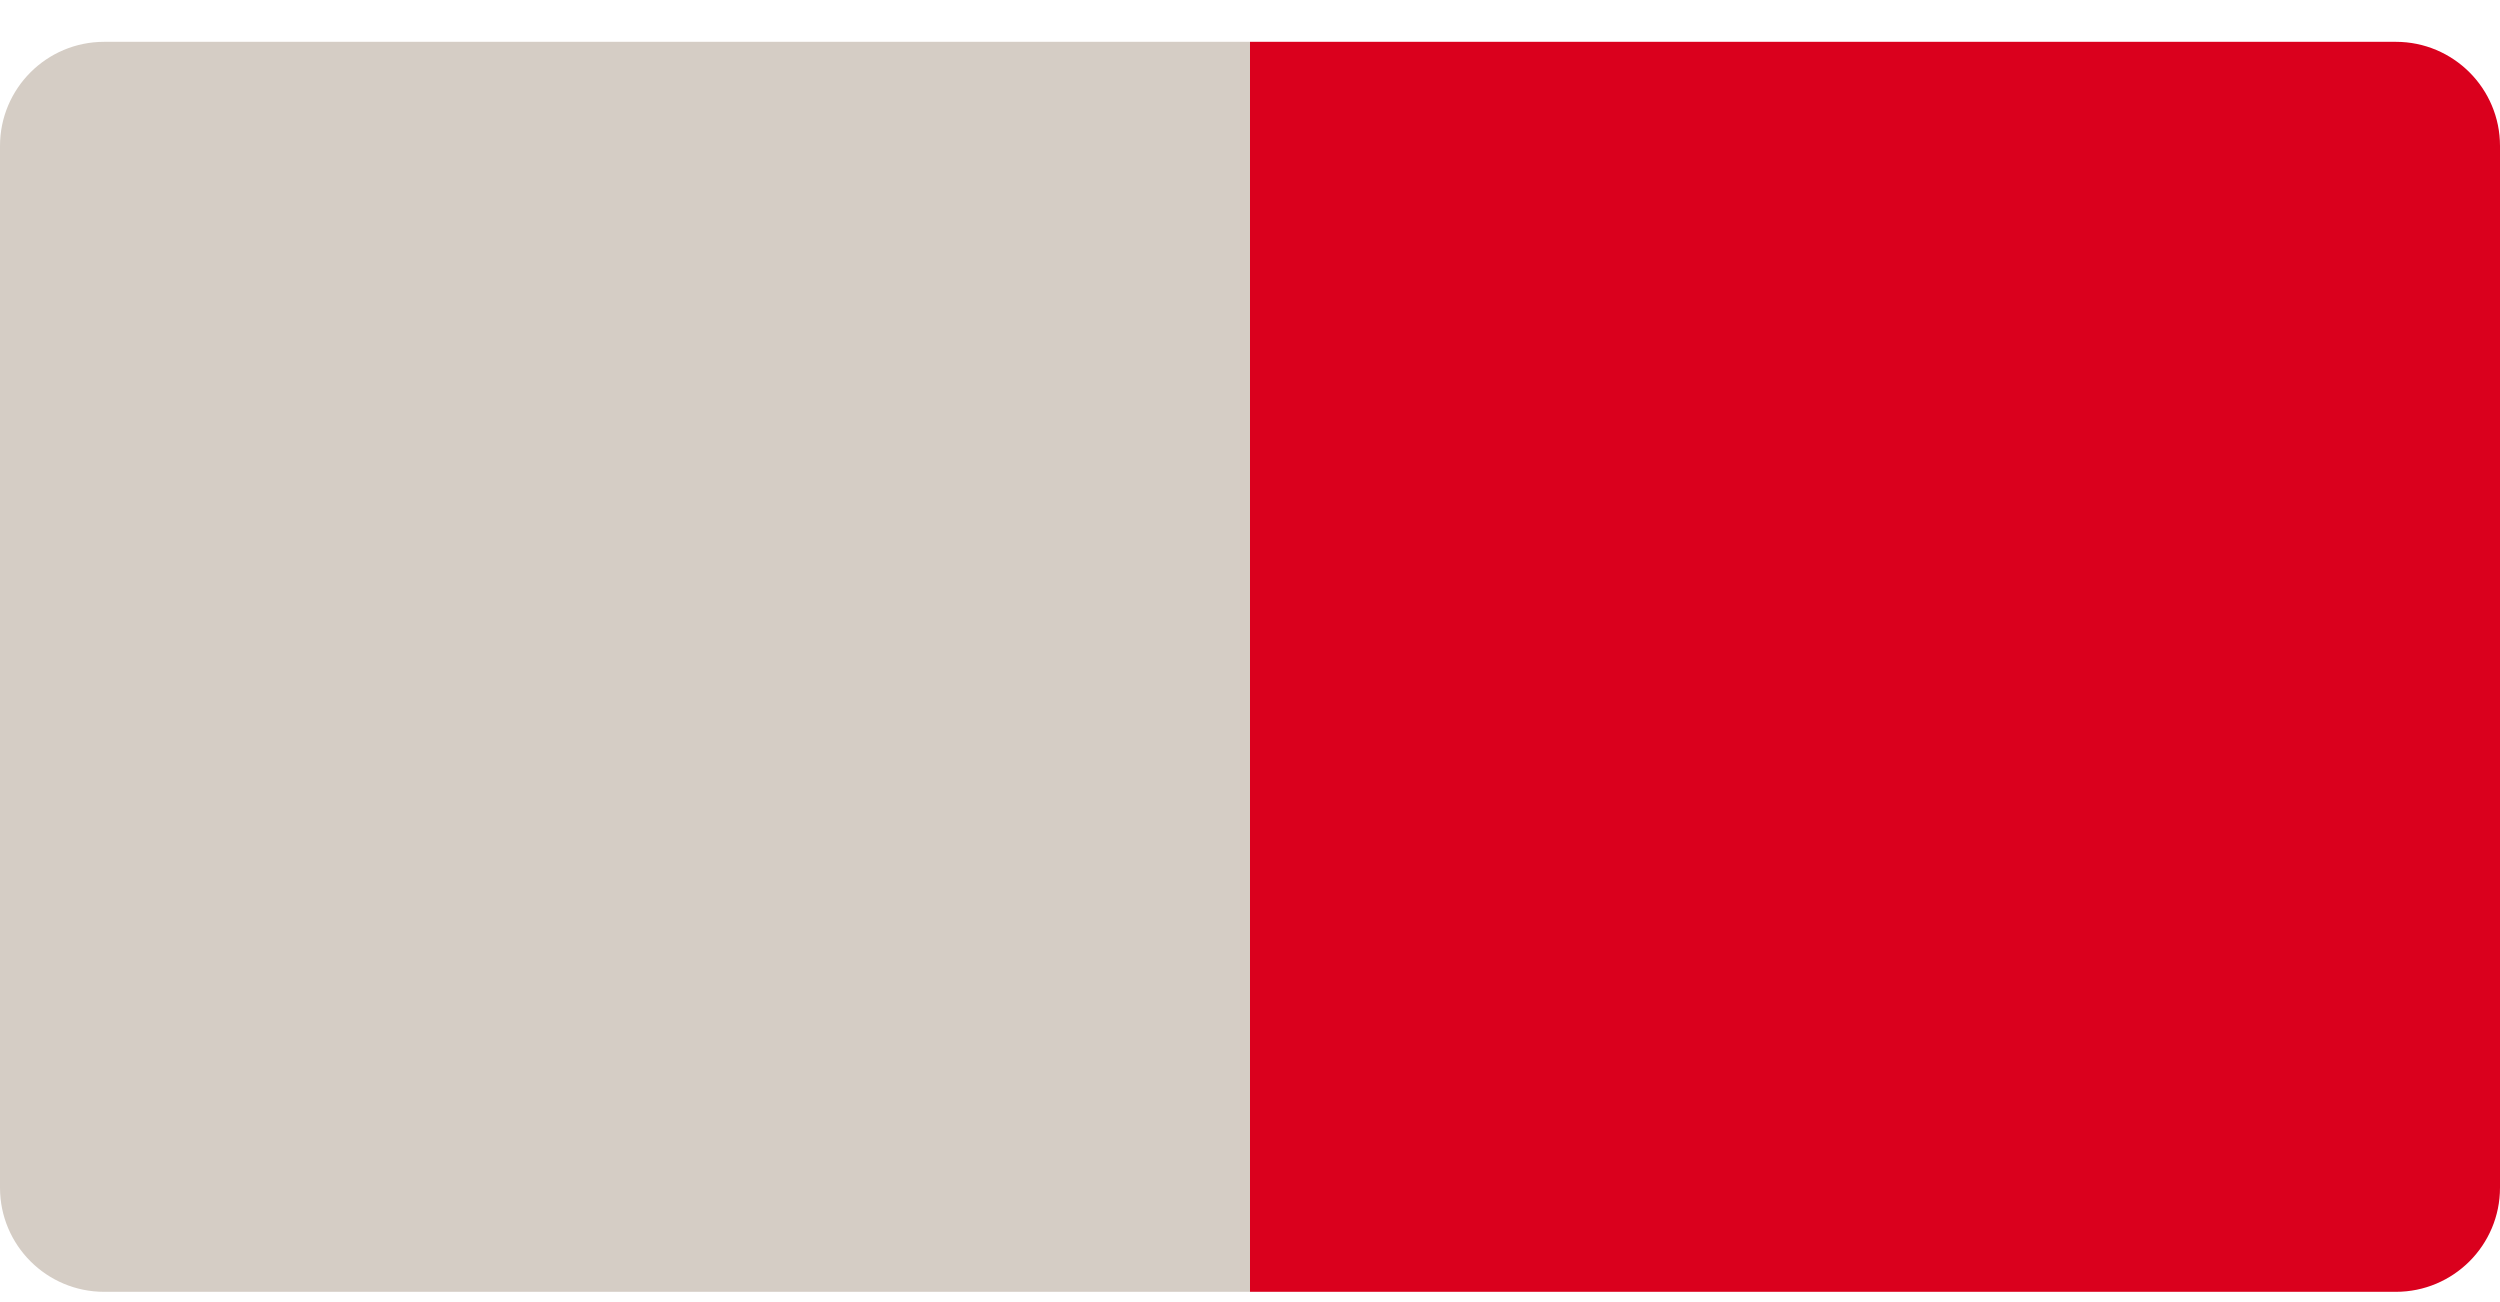
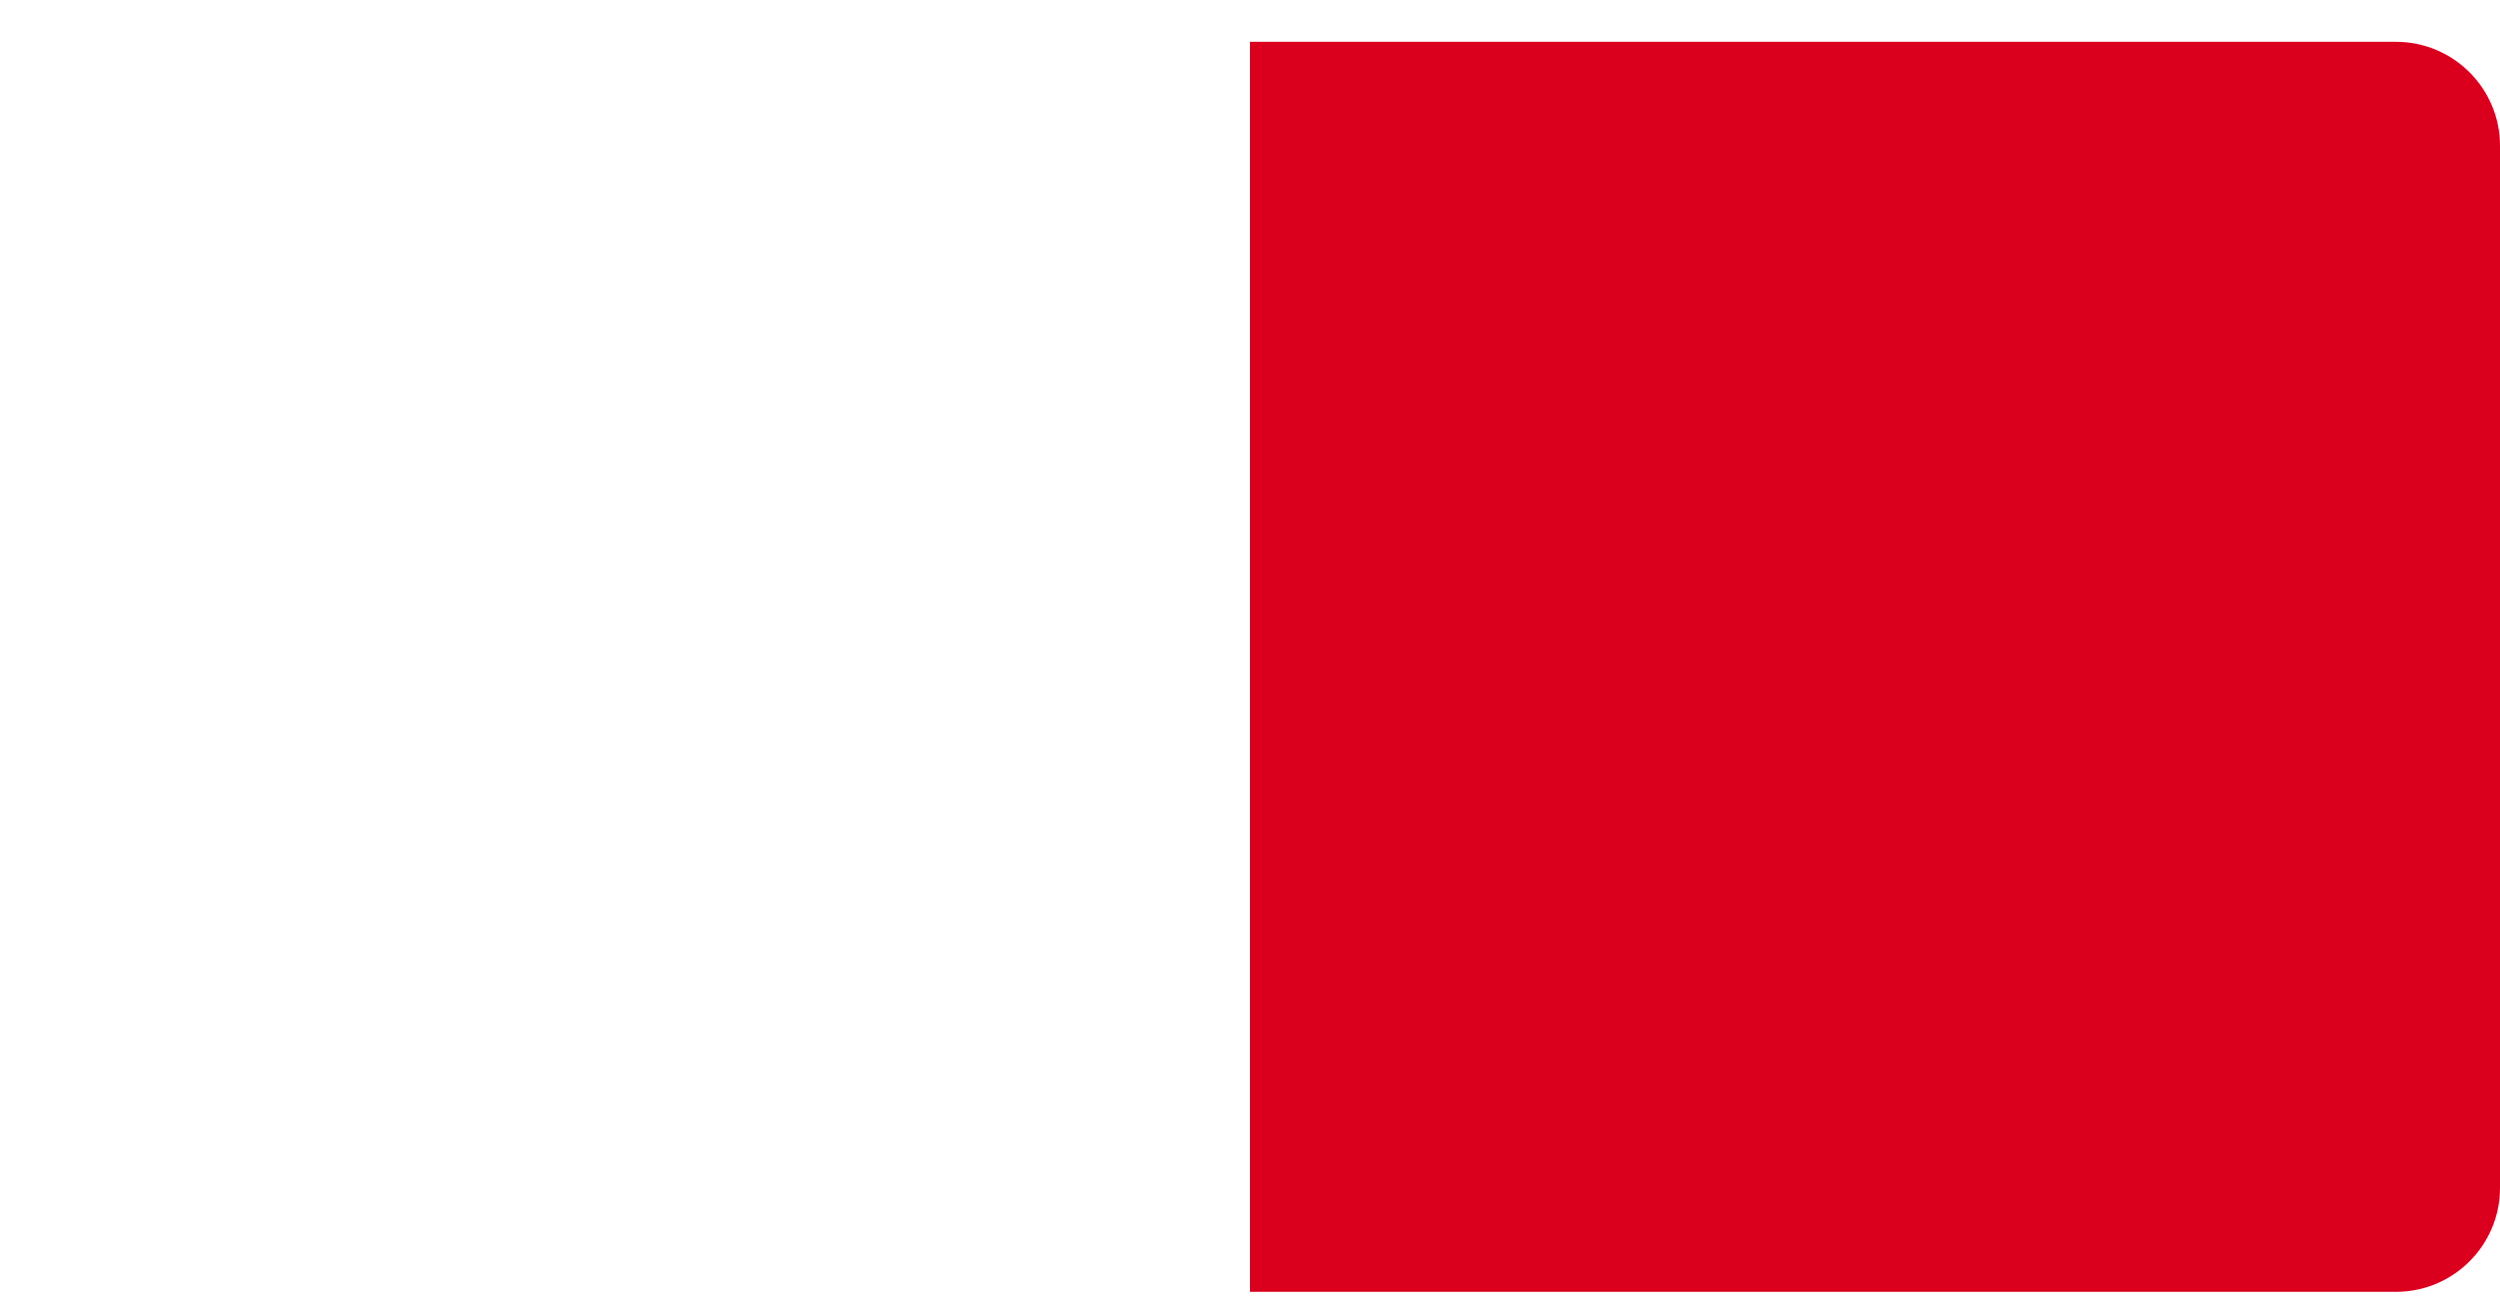
<svg xmlns="http://www.w3.org/2000/svg" width="48" height="25" viewBox="0 0 48 25" fill="none">
-   <path d="M0 2.803C0 1.699 0.895 0.803 2 0.803H24V24.803H2C0.895 24.803 0 23.908 0 22.803V2.803Z" fill="#D5CDC5" />
  <path d="M24 0.803H46C47.105 0.803 48 1.699 48 2.803V22.803C48 23.908 47.105 24.803 46 24.803H24V0.803Z" fill="#DA001D" />
</svg>